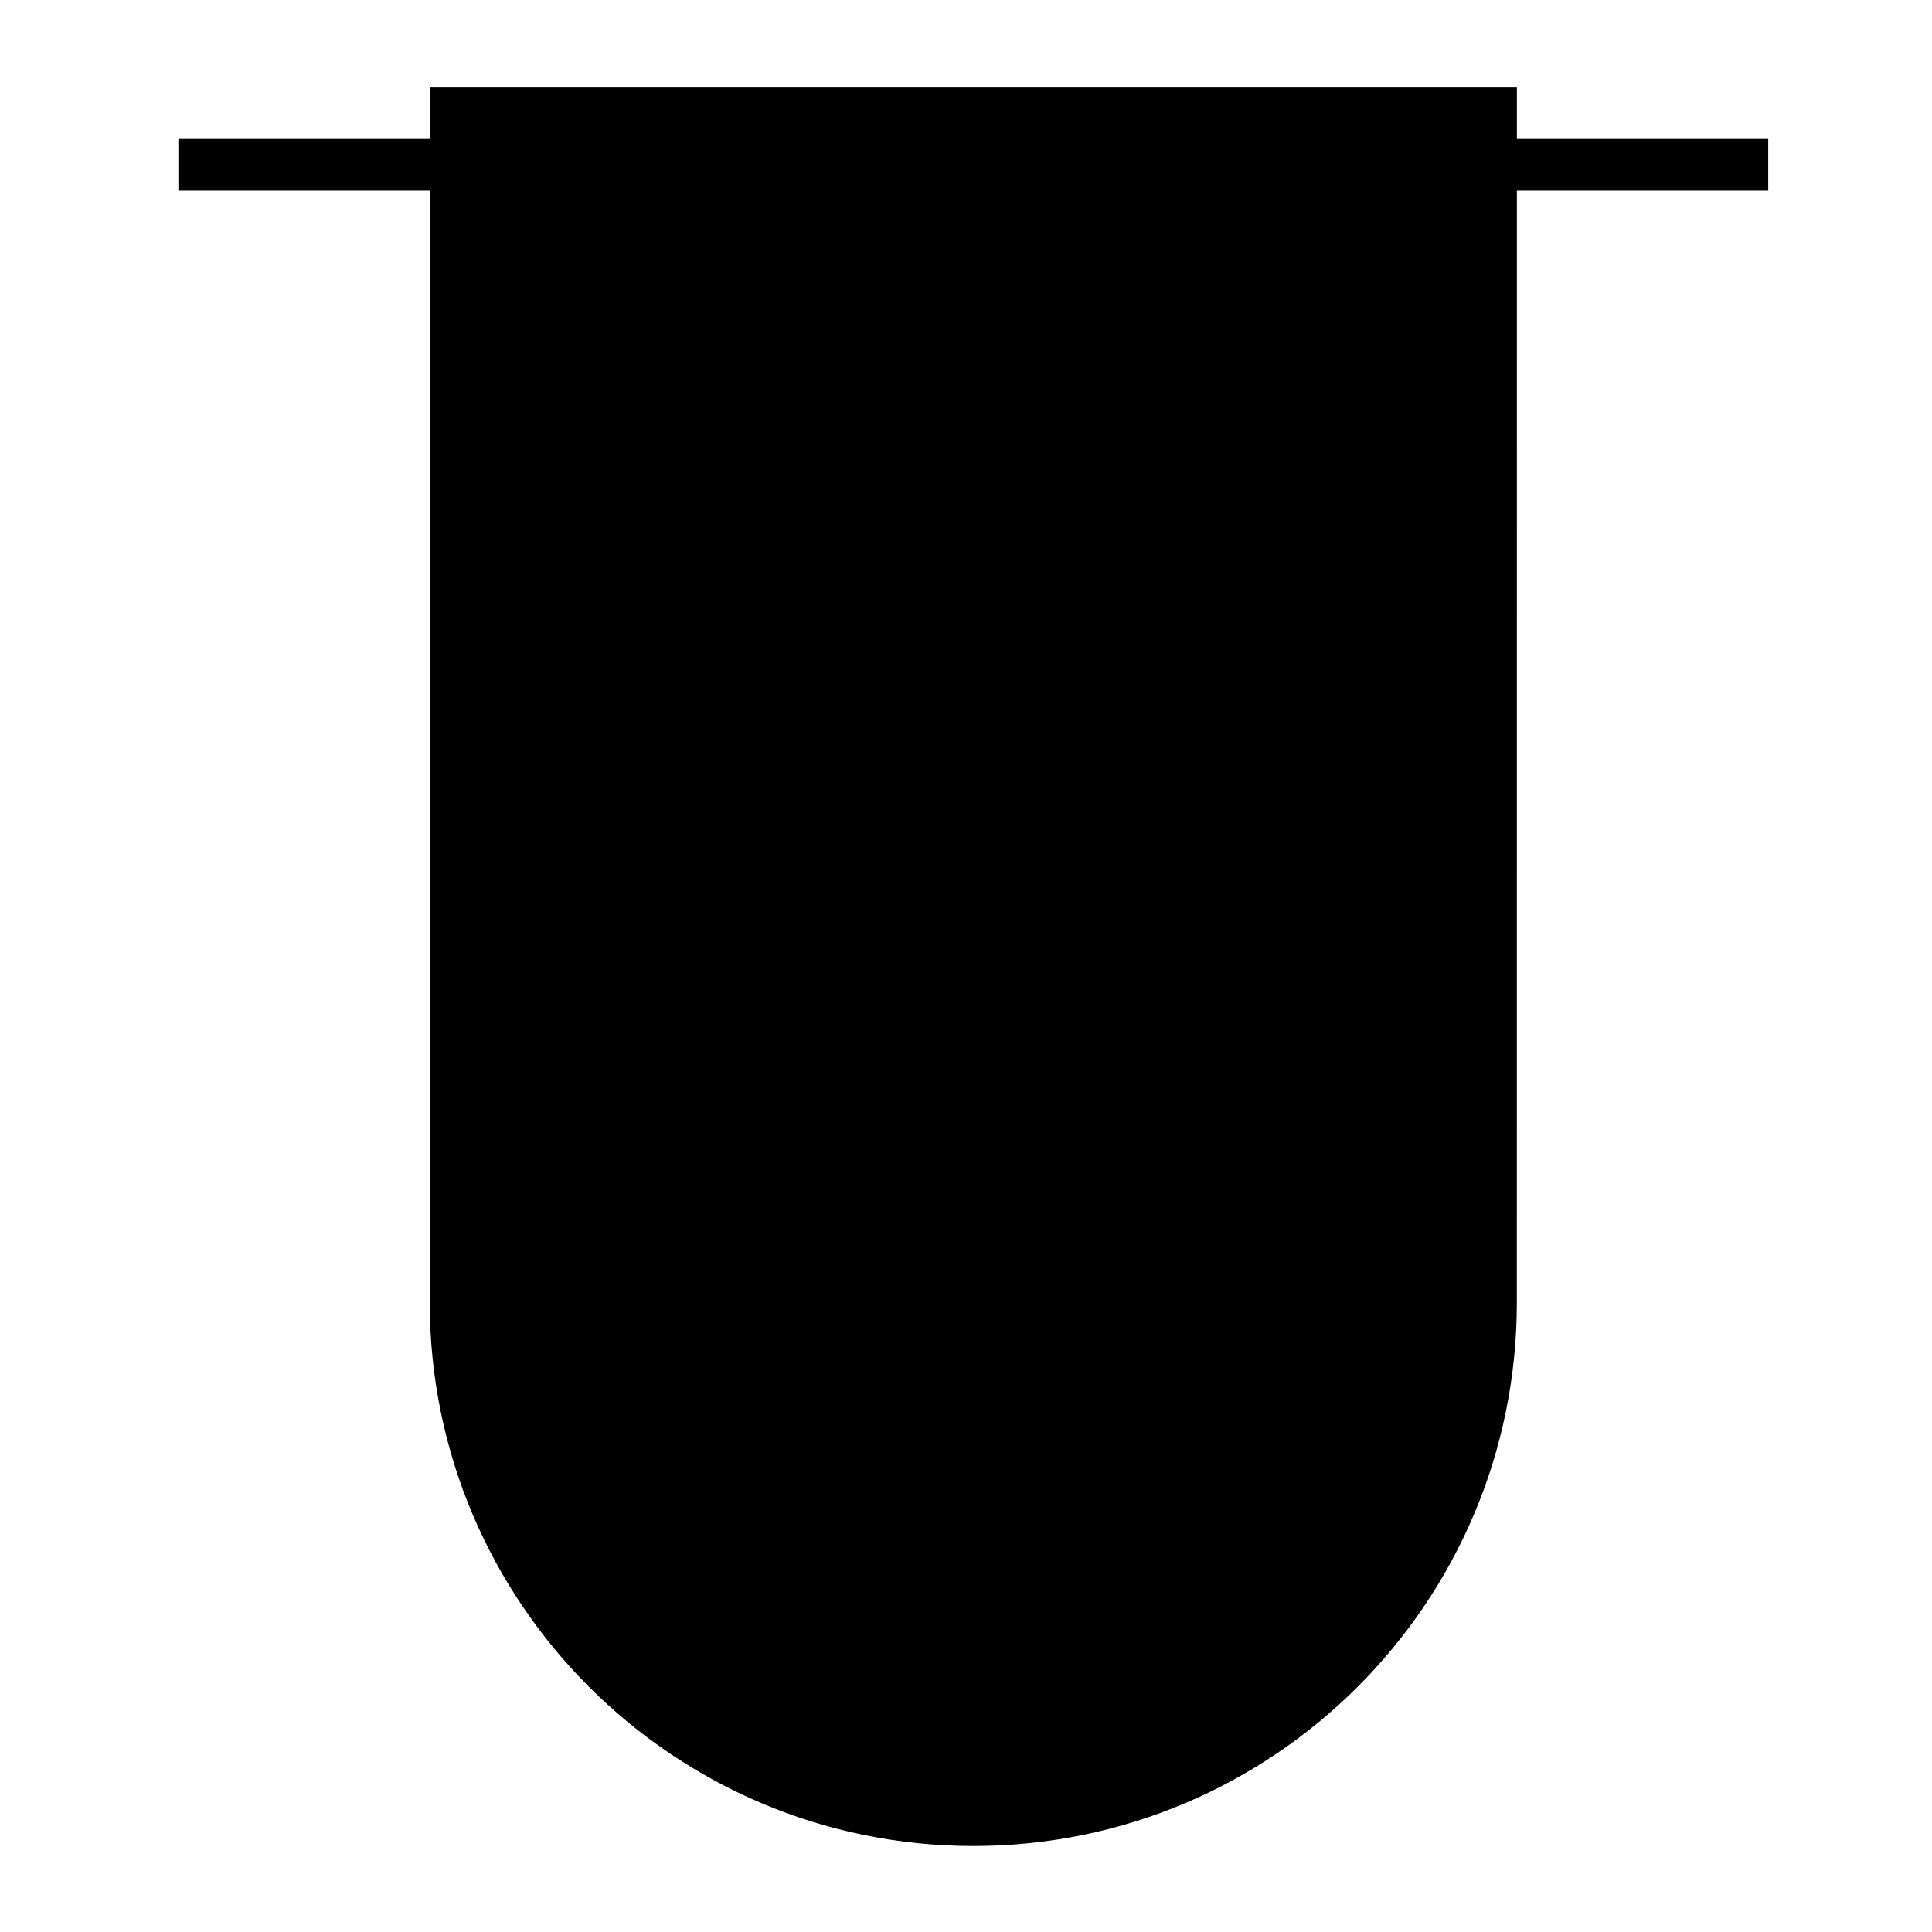
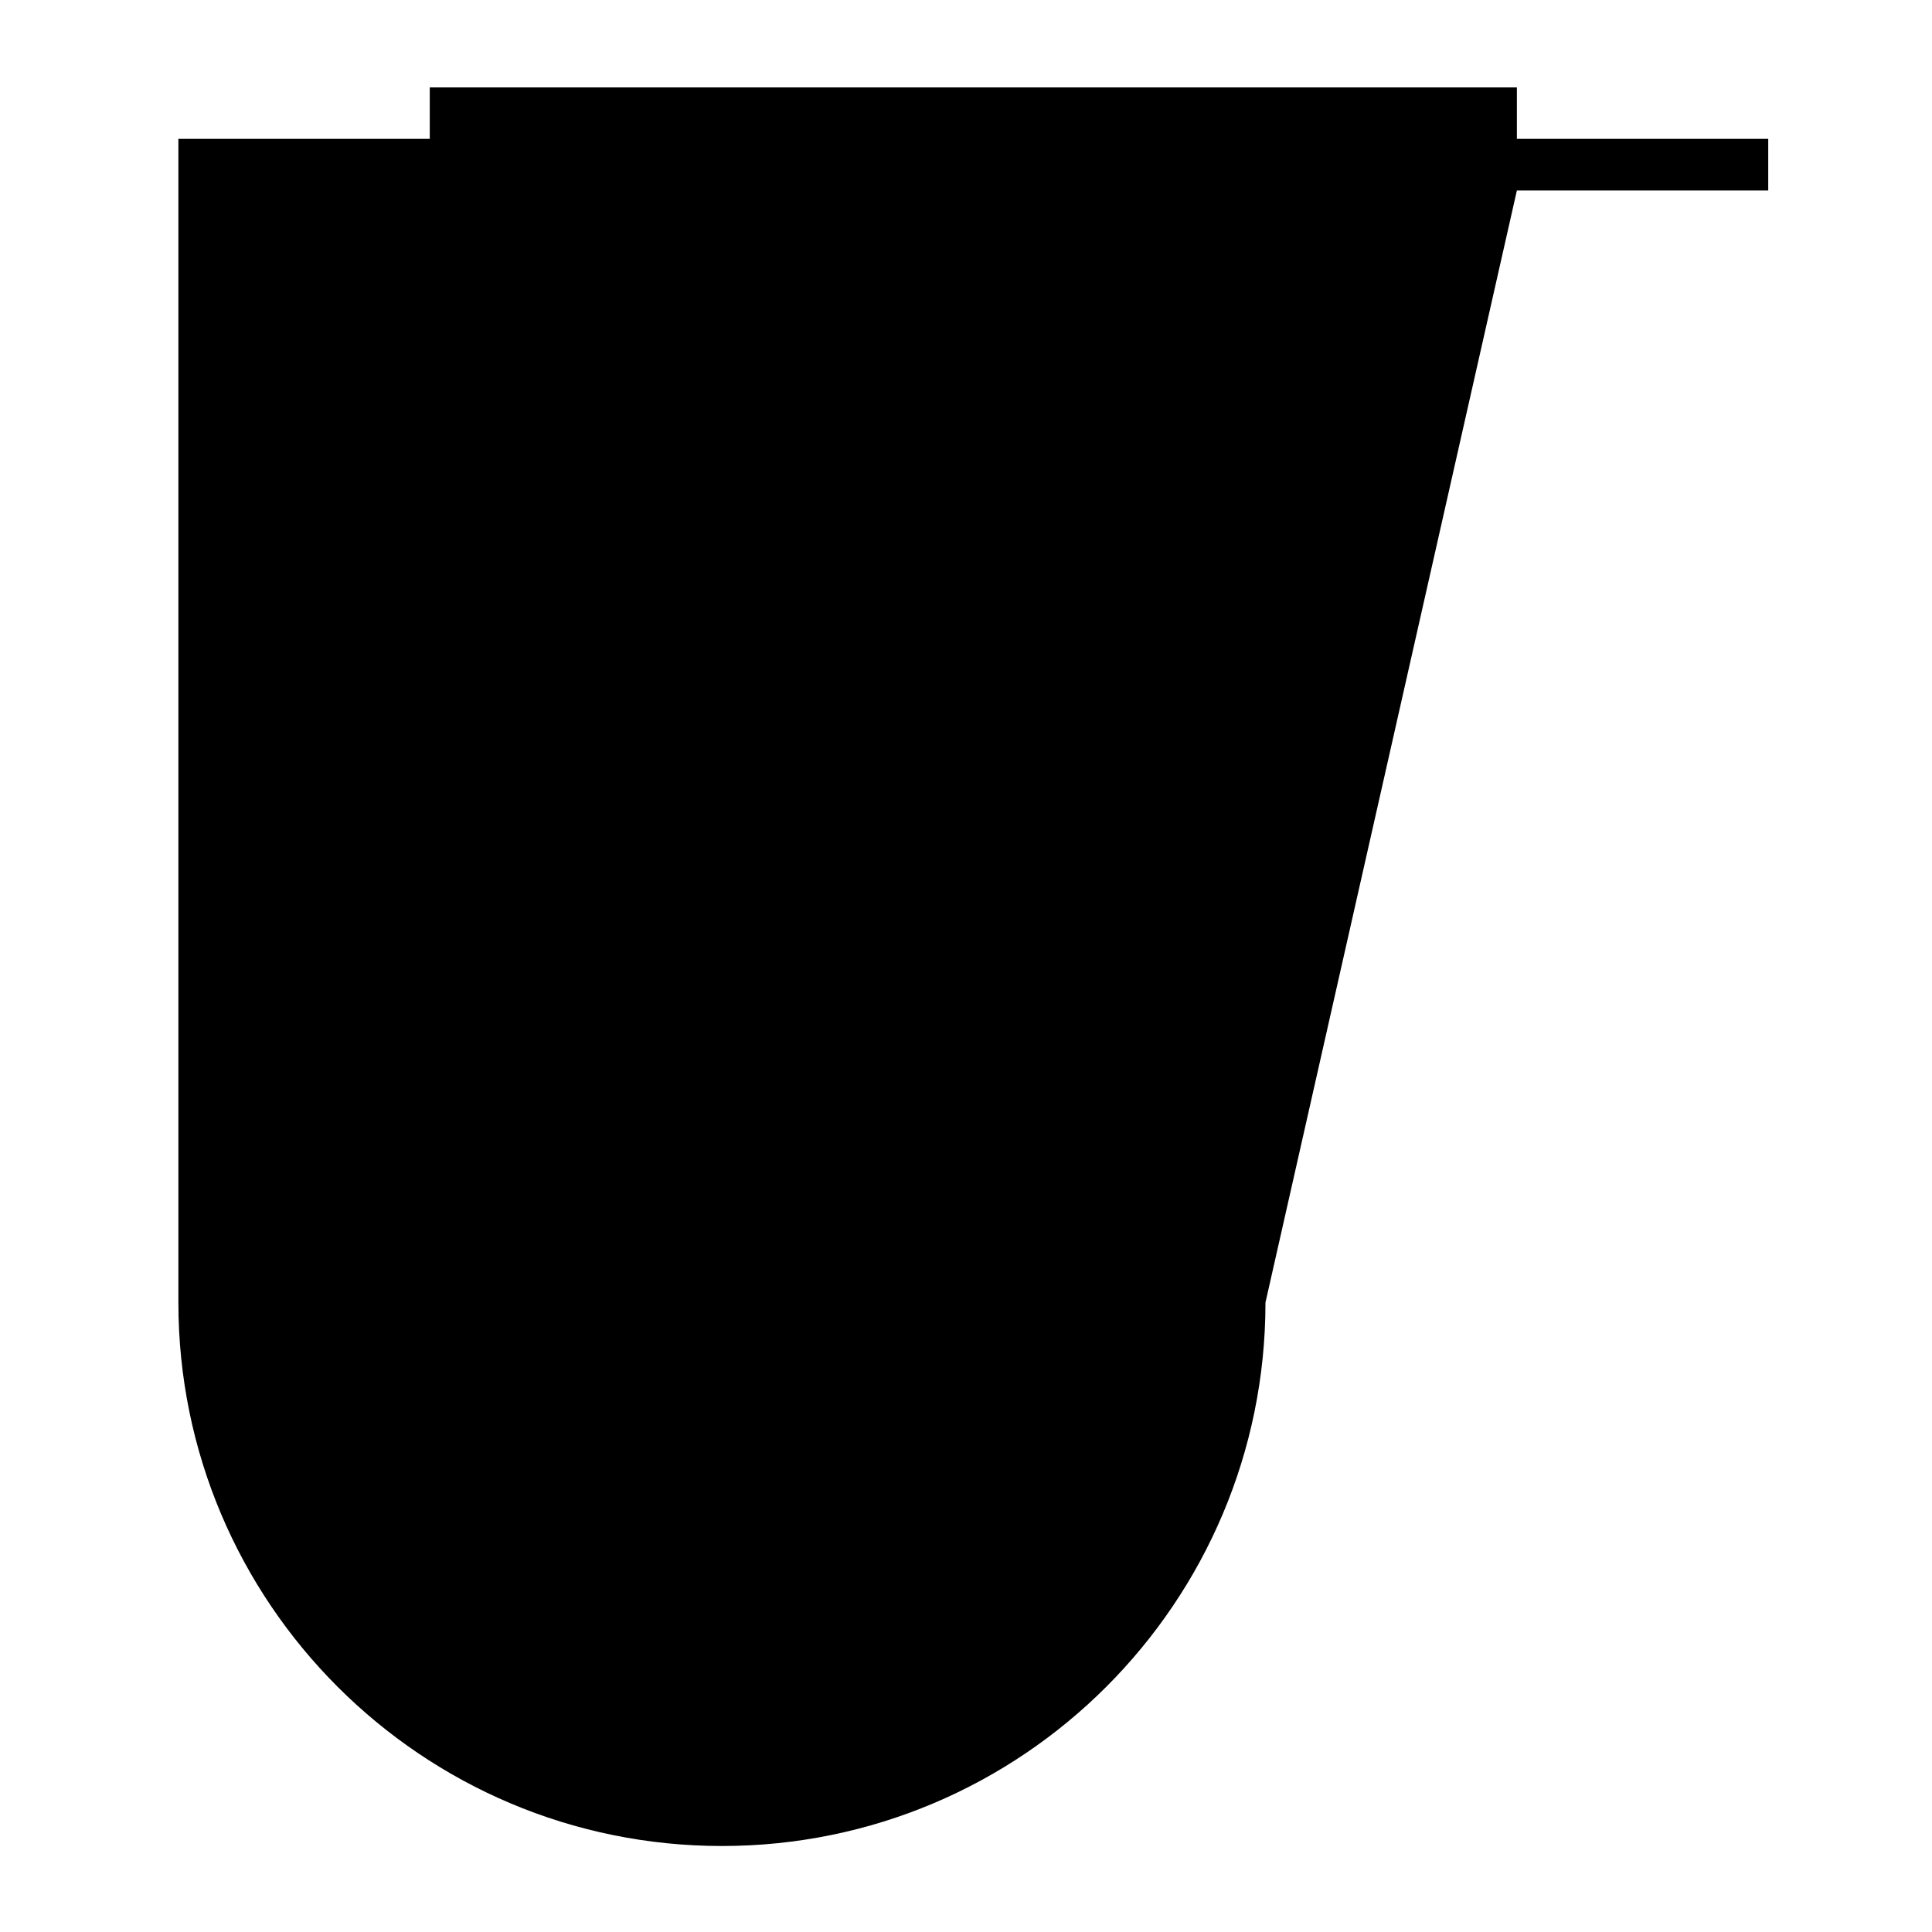
<svg xmlns="http://www.w3.org/2000/svg" fill="#000000" width="800px" height="800px" version="1.1" viewBox="144 144 512 512">
-   <path d="m545.99 194.47h66.609v-13.672h-66.609v-13.629h-288.1v13.629h-66.617v13.672h66.617v294.7c0 79.535 64.496 144.04 144.05 144.04 79.562 0 144.04-64.504 144.04-144.04z" />
+   <path d="m545.99 194.47h66.609v-13.672h-66.609v-13.629h-288.1v13.629h-66.617v13.672v294.7c0 79.535 64.496 144.04 144.05 144.04 79.562 0 144.04-64.504 144.04-144.04z" />
</svg>